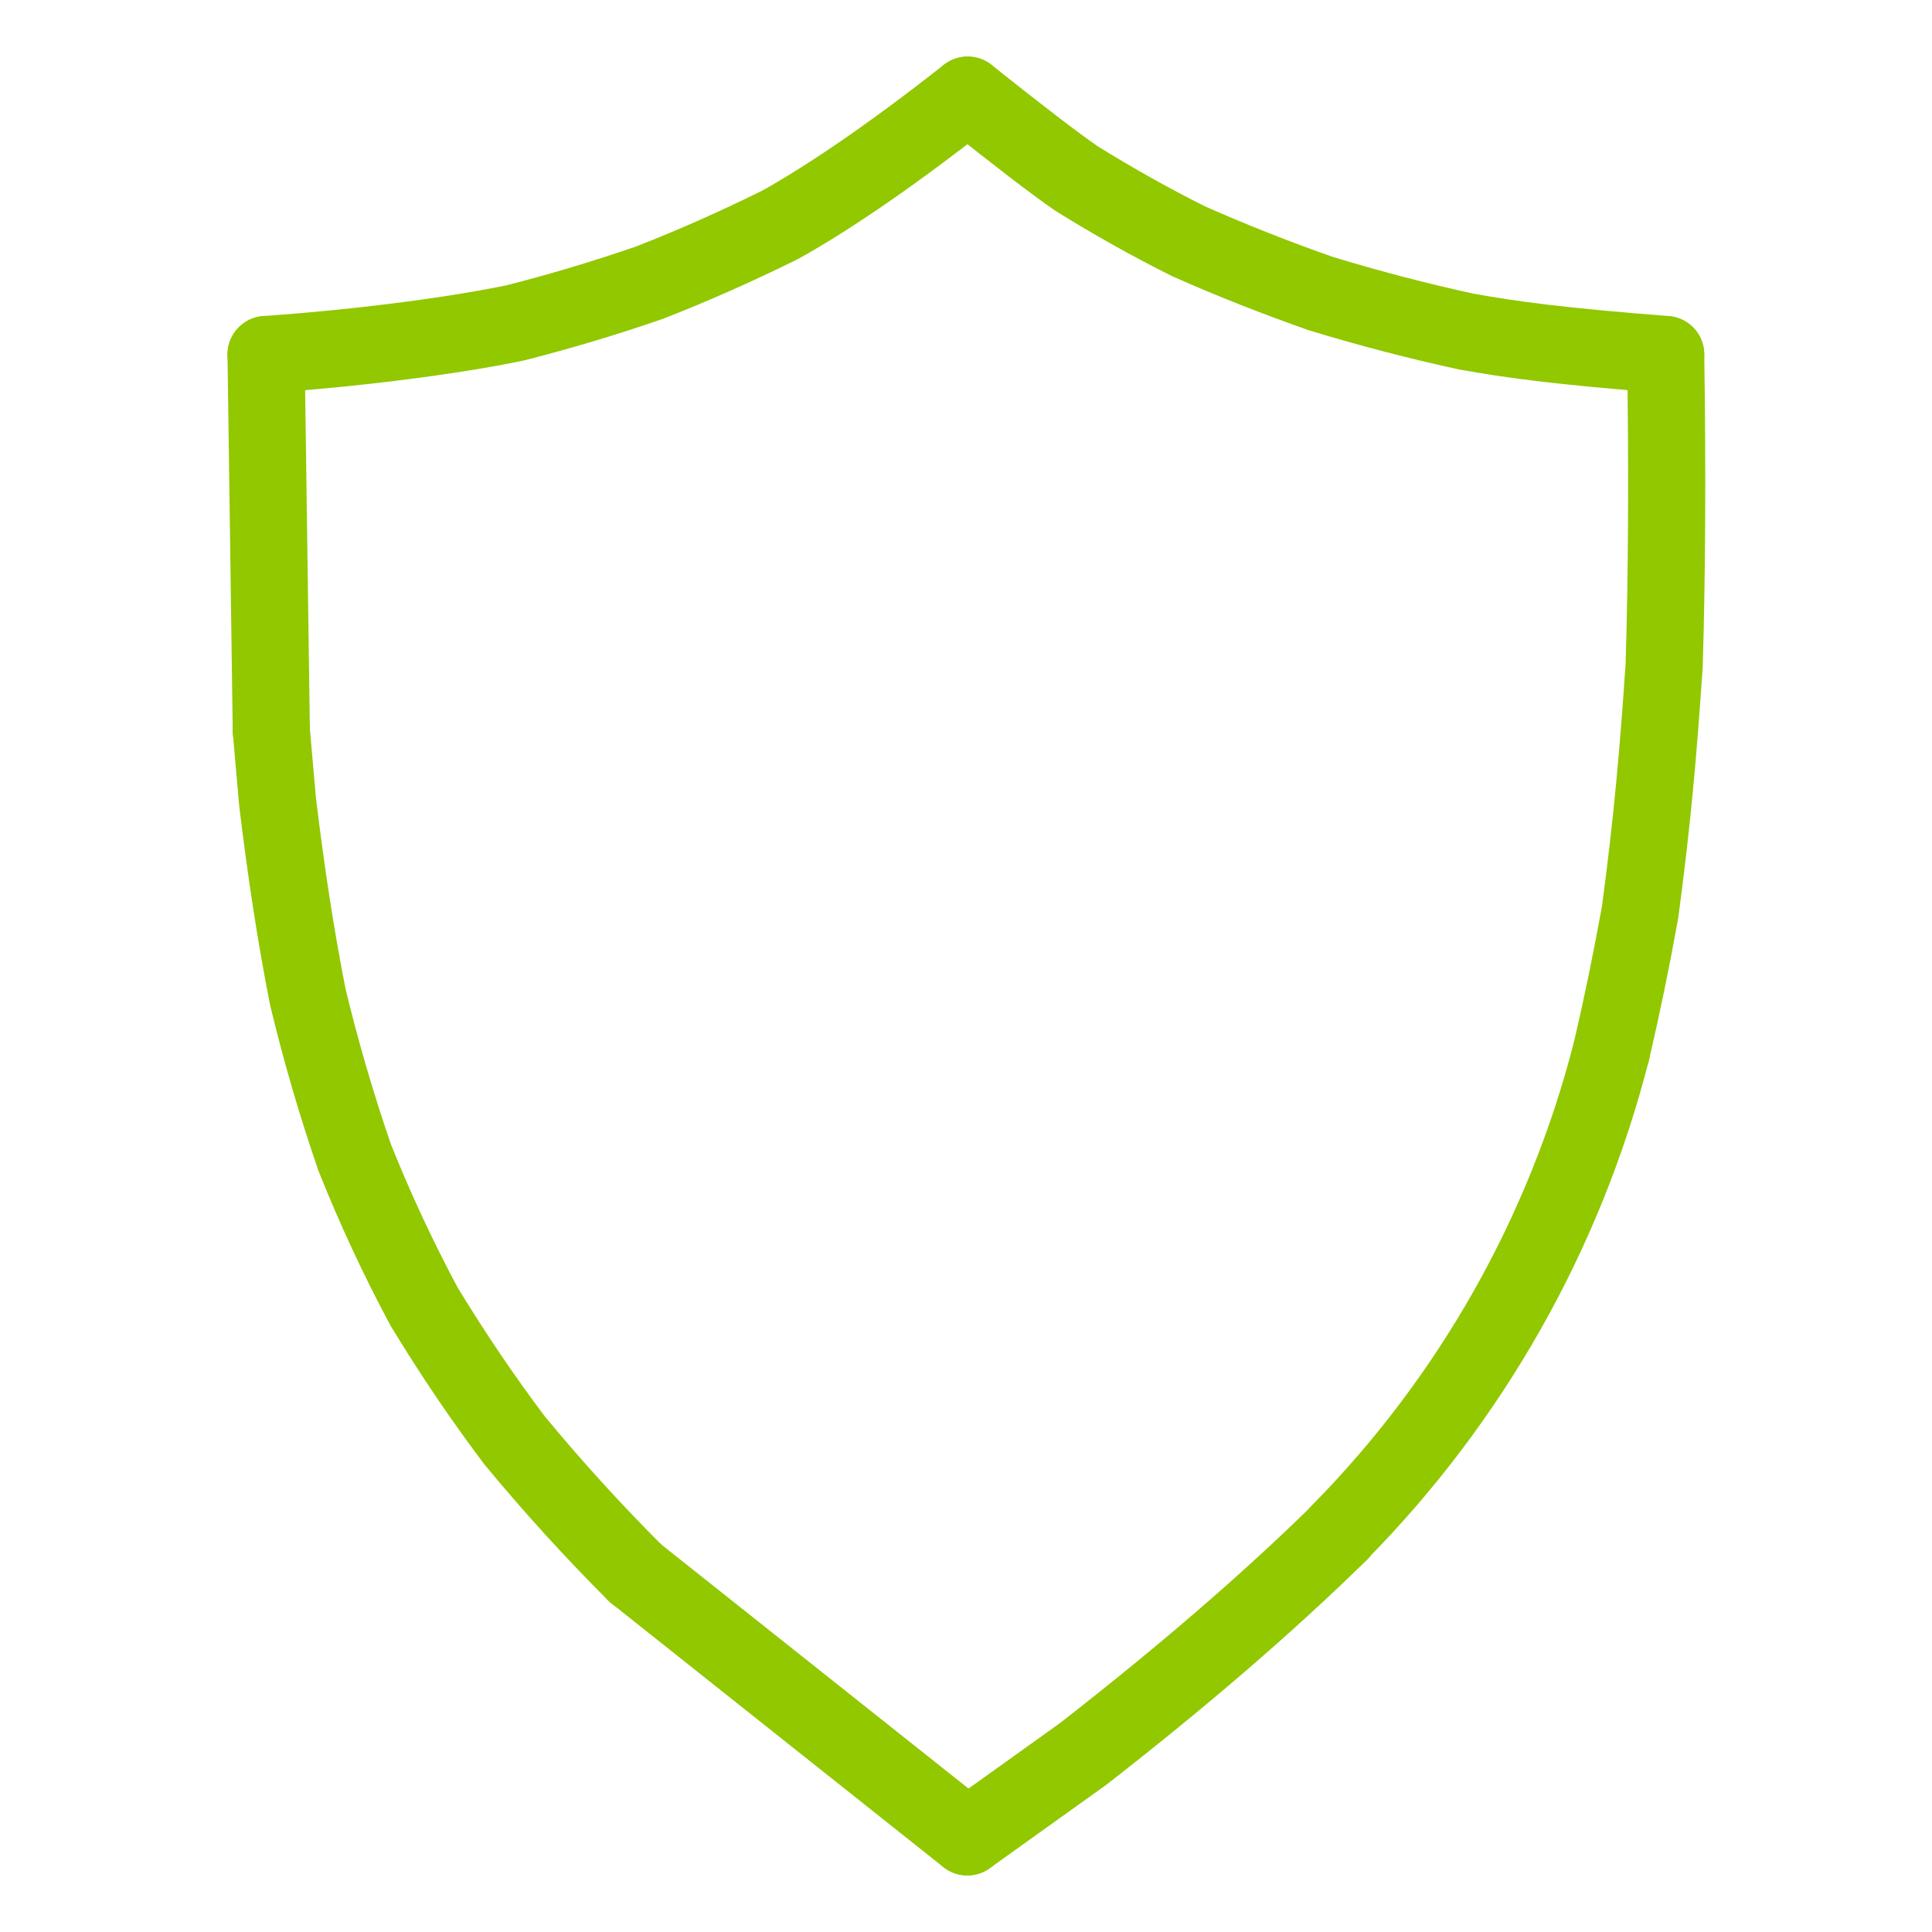
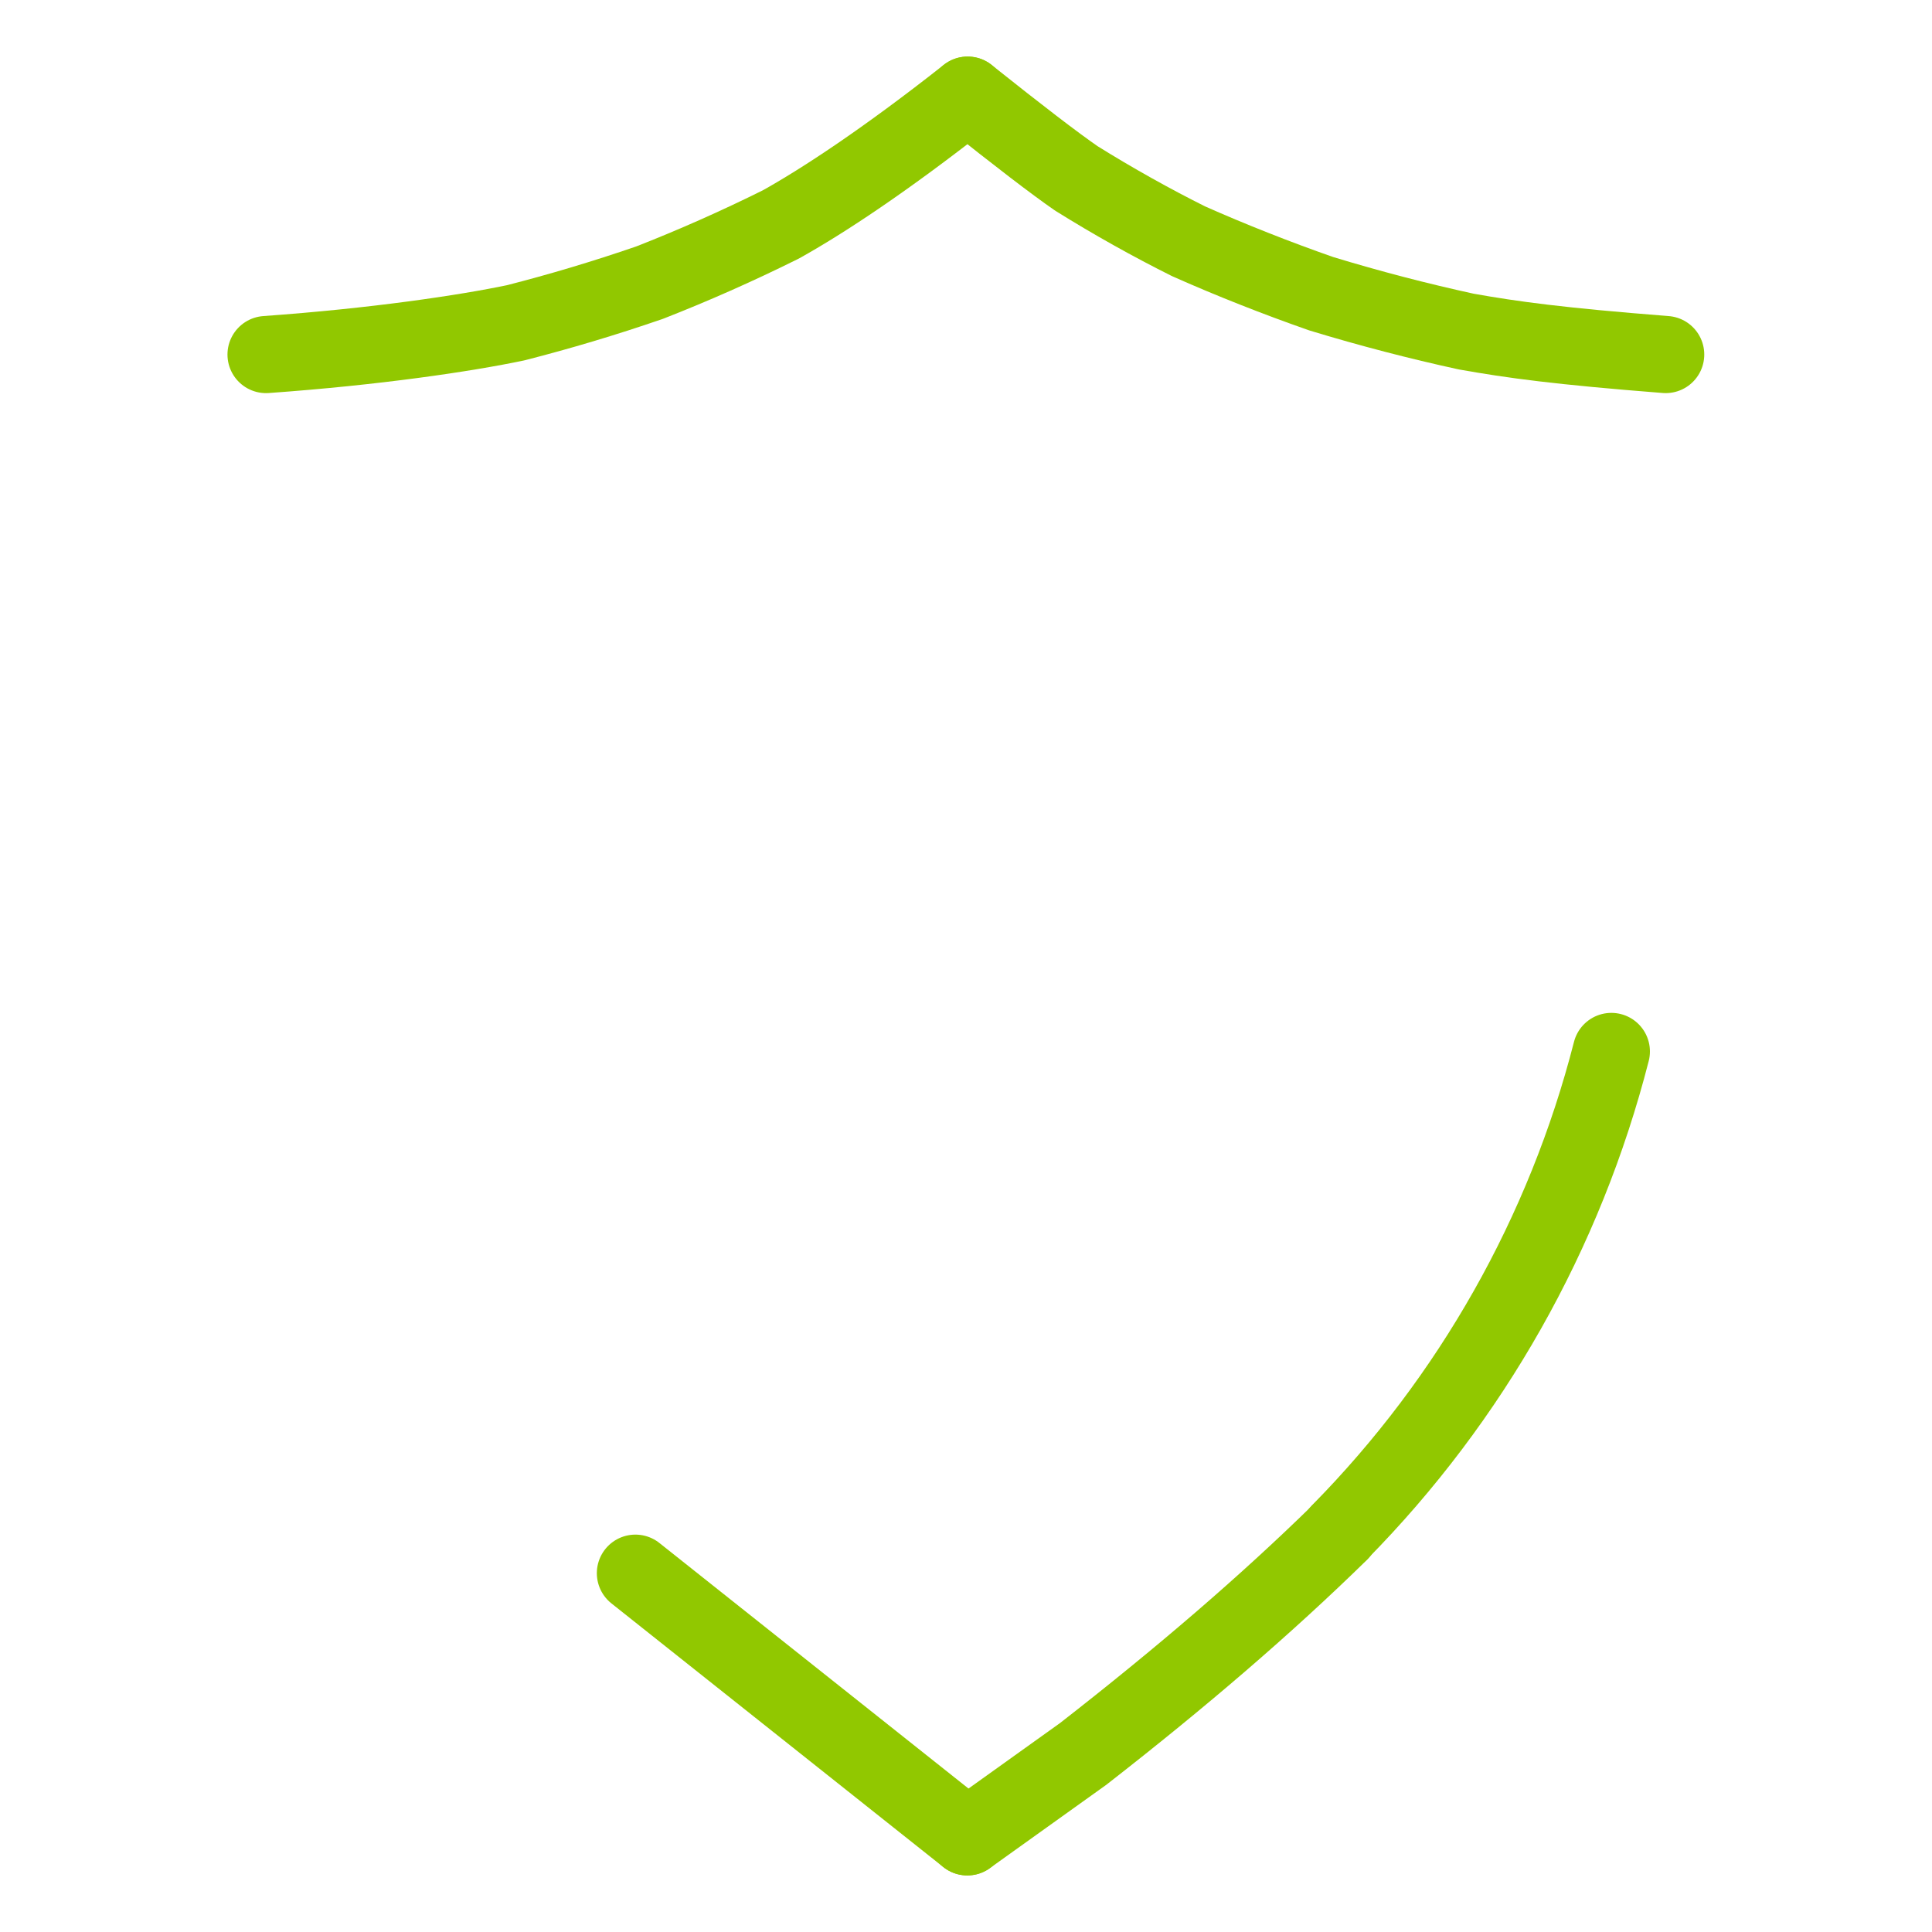
<svg xmlns="http://www.w3.org/2000/svg" id="Layer_1" version="1.1" viewBox="0 0 1024 1024">
  <defs>
    <style>
      .st0 {
        fill: none;
        stroke: #91c800;
        stroke-linecap: round;
        stroke-linejoin: round;
        stroke-width: 40.89px;
      }
    </style>
  </defs>
  <path class="st0" d="M512.87,50.43c-43.8,34.54-77.03,56.28-98.98,68.51-23.23,11.55-46.46,21.82-69.68,30.9-24.56,8.43-47.02,15.12-70.83,21.23-26.95,5.65-74.35,12.7-132.37,16.85" />
  <path class="st0" d="M882.85,187.91c-56.49-4.42-81.27-7.82-105.71-12.17-25.24-5.5-50.71-12.11-76.83-20.05-23.77-8.31-48.2-17.96-70.36-27.82-19.23-9.58-40.13-21.24-59.46-33.31-11.33-7.82-30.53-22.53-57.62-44.13" />
-   <path class="st0" d="M882.85,187.91c.93,61.36.62,119.32-.82,164.85-3.09,46-6.31,82.73-12.75,130.74-4.57,25.34-9.64,49.94-15.21,73.8" />
  <path class="st0" d="M710.19,812.18c-38.99,38.2-83.94,76.83-136.11,117.45l-61.39,43.94" />
-   <path class="st0" d="M336.77,833.82c-22.19-22.2-43.44-45.48-64.07-70.44-16.84-22.43-31.54-44-47.81-70.65-13.73-25.61-26.03-52-36.94-79.32-9.92-28.87-18.15-57.24-24.84-85.2-6.2-31.62-11.3-64.29-16-103.28l-3.31-37.75" />
  <path class="st0" d="M512.69,973.57l-175.91-139.75" />
  <path class="st0" d="M854.05,557.29c-24.62,96.16-74.3,184.07-143.98,254.77" />
-   <path class="st0" d="M143.8,387.18l-2.78-199.27" />
</svg>